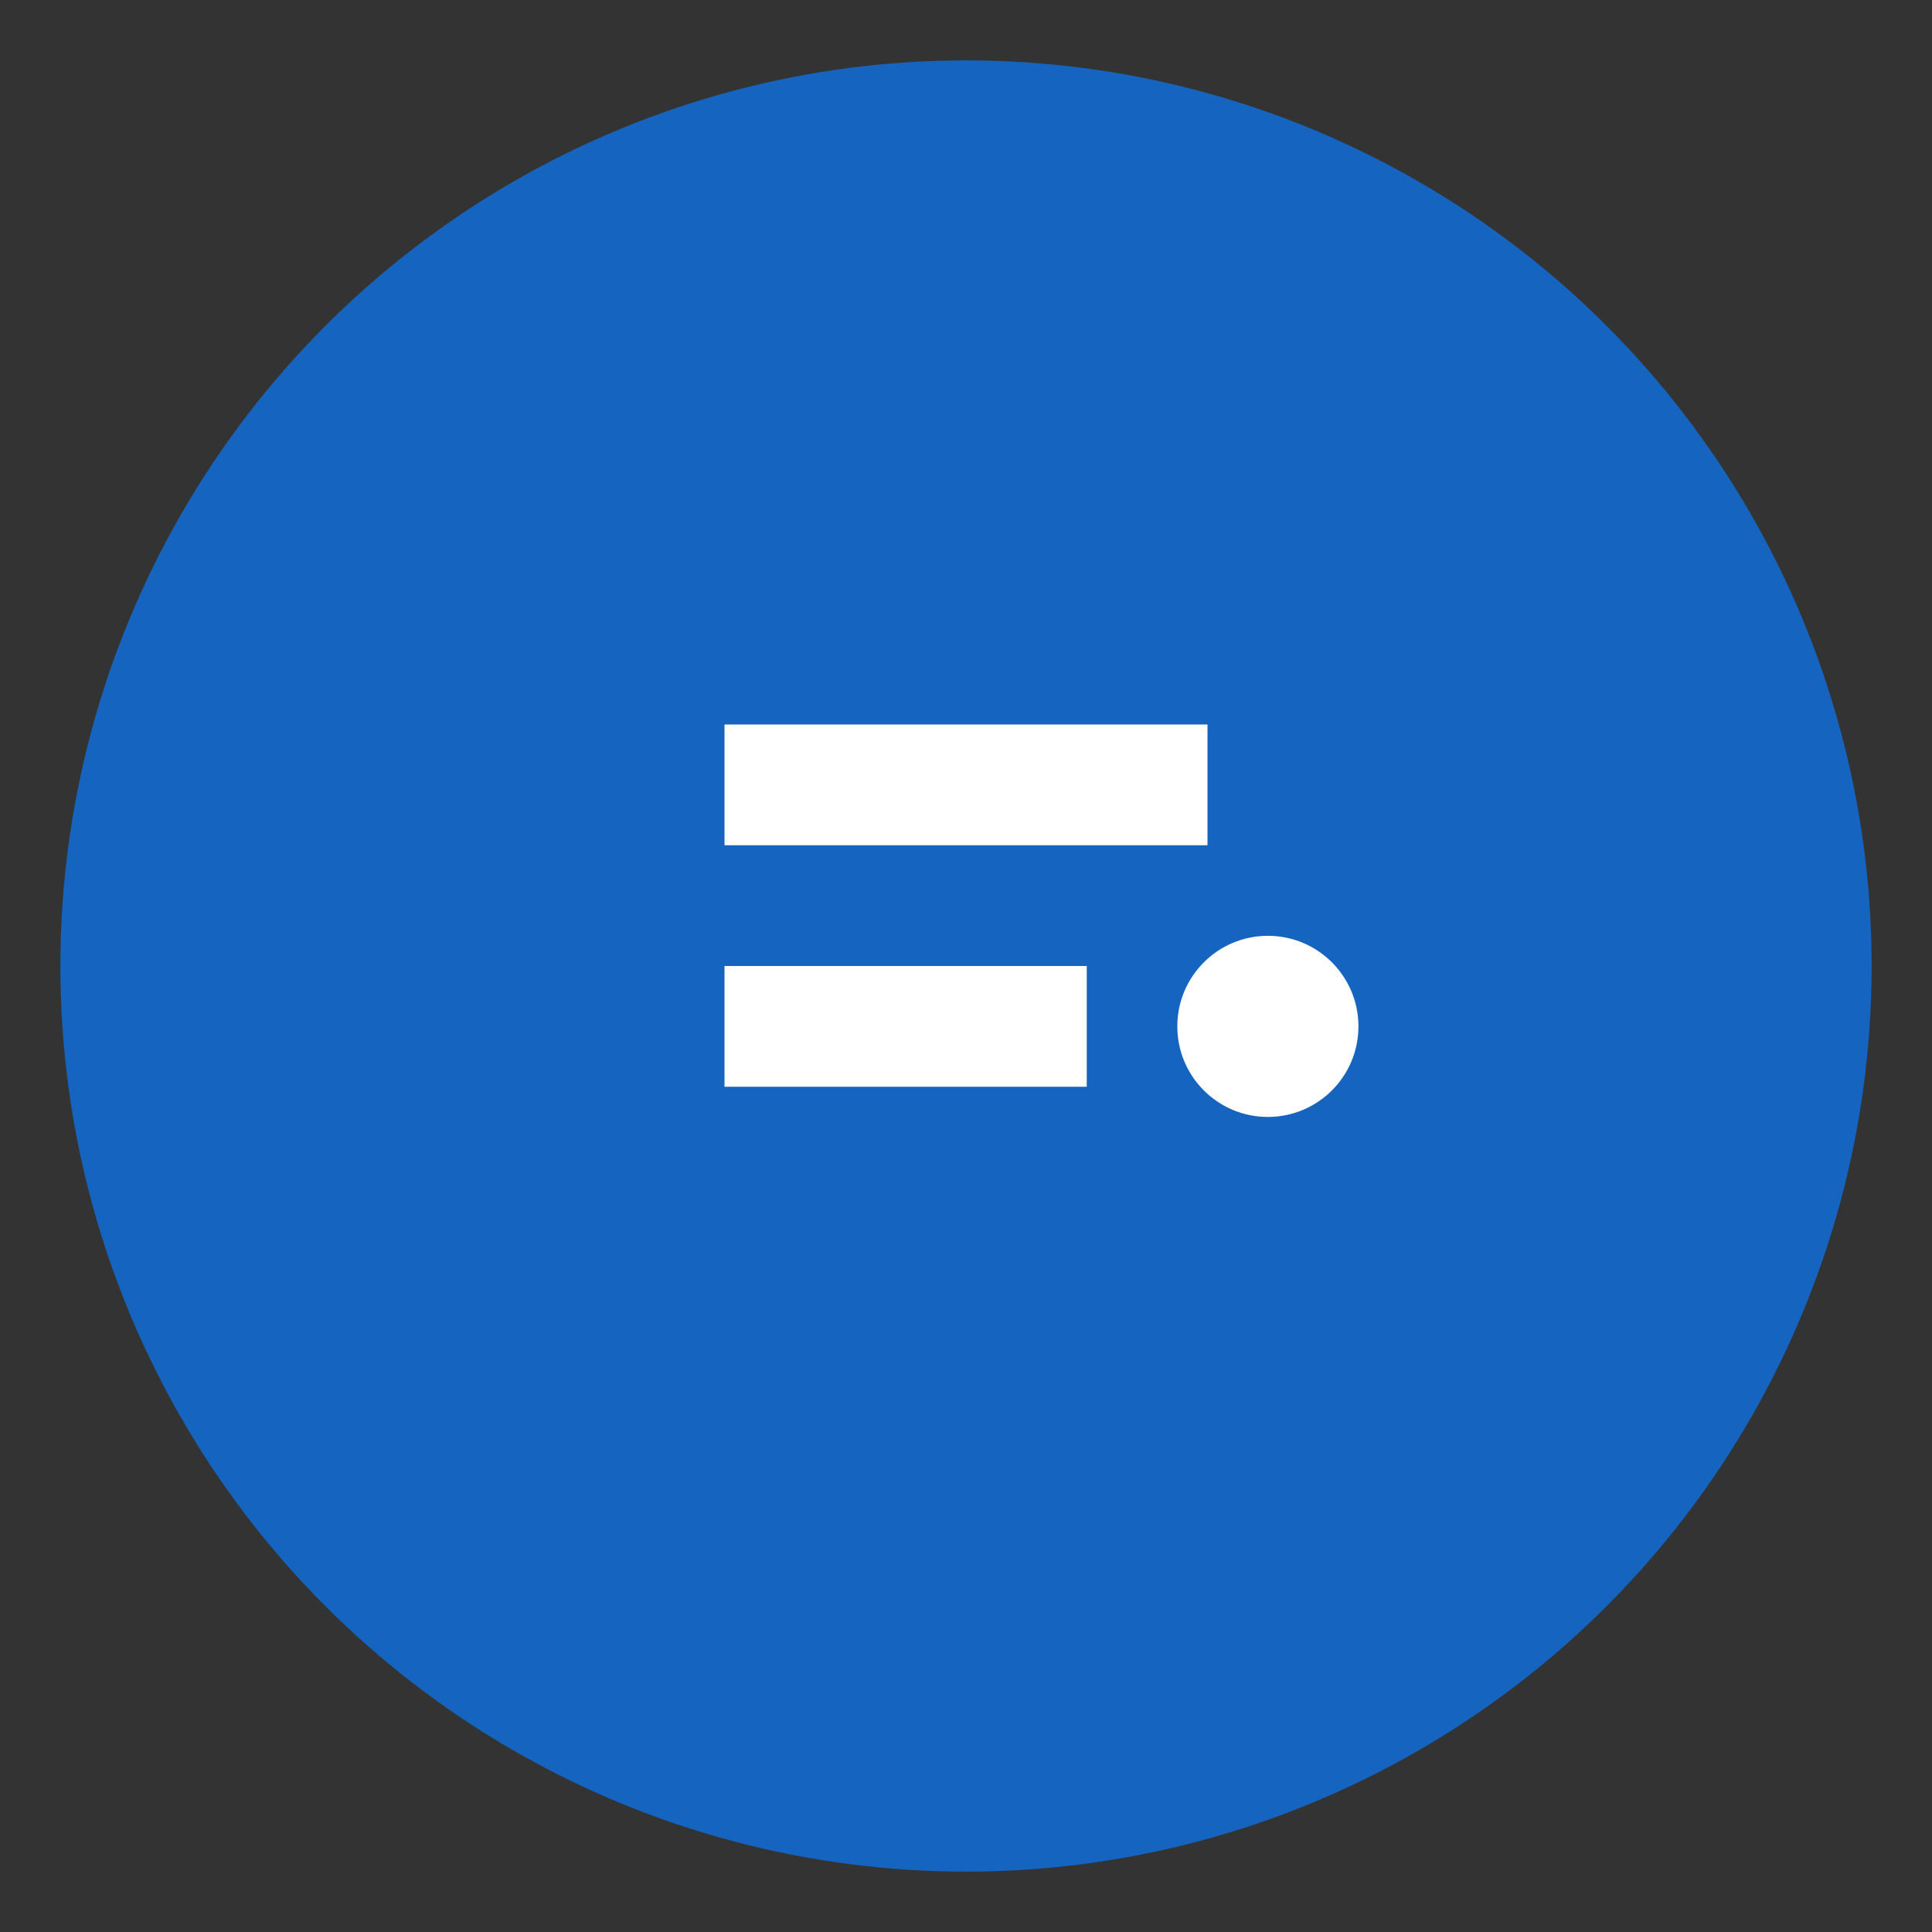
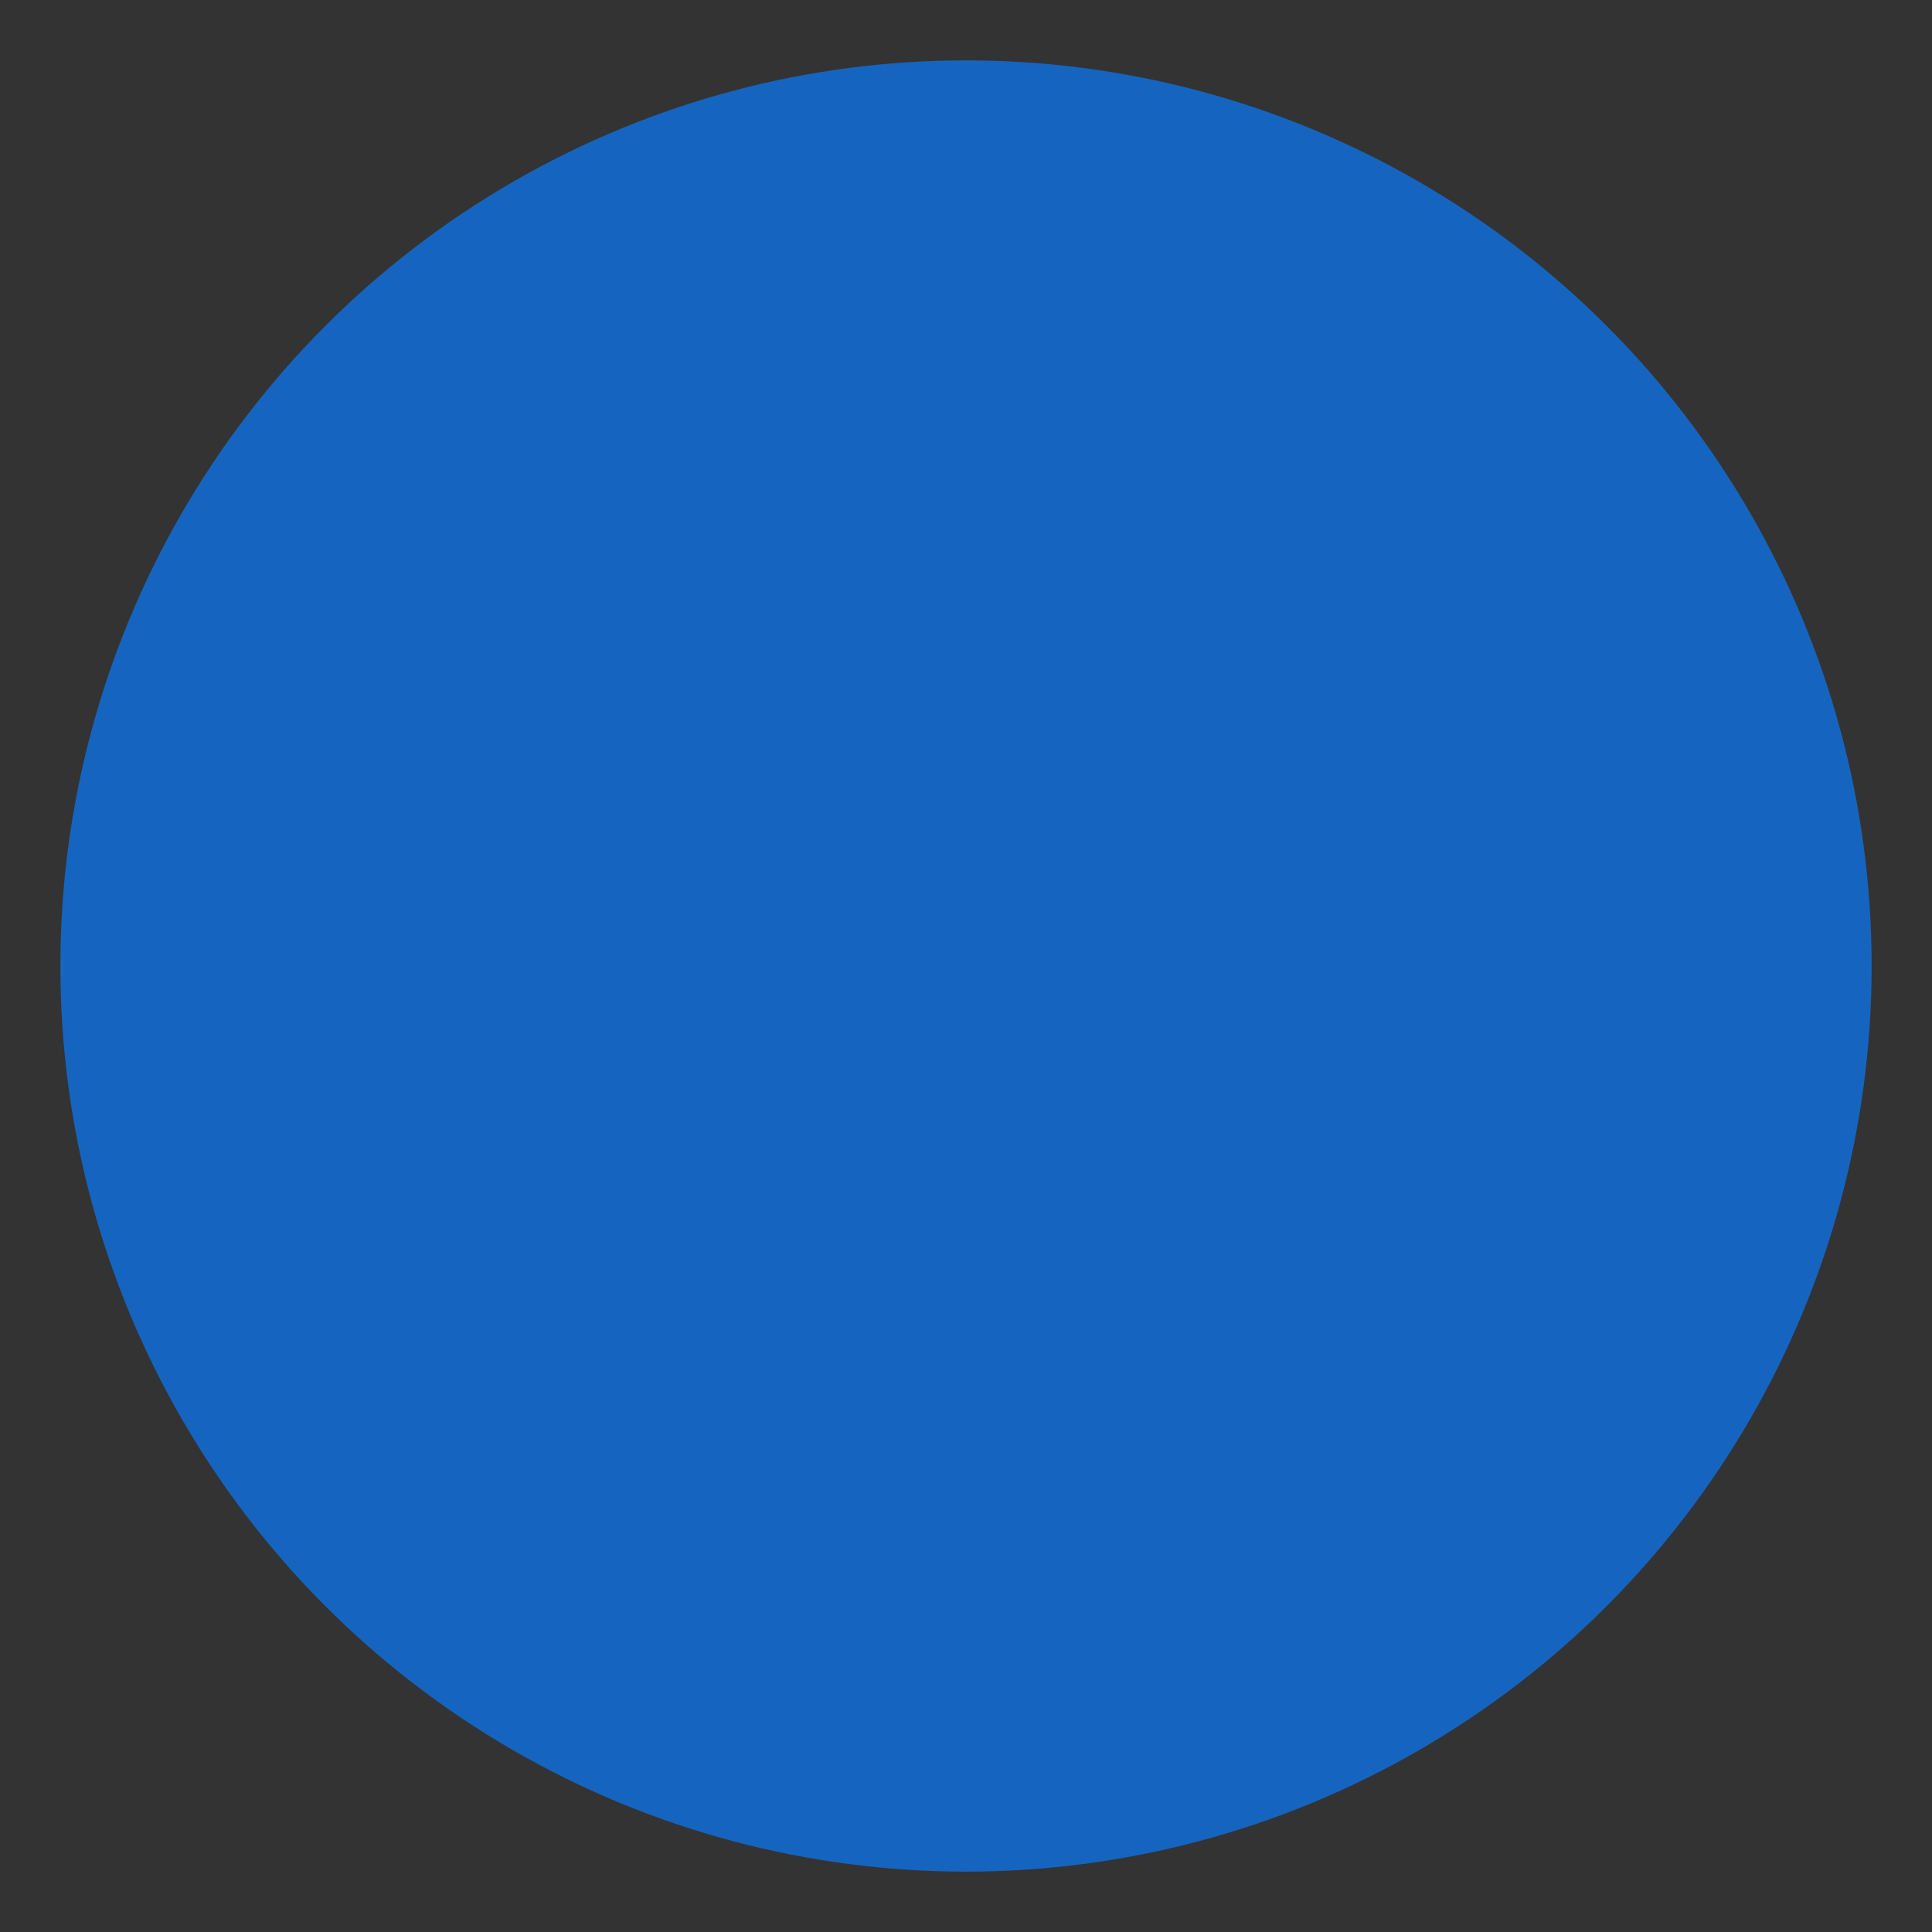
<svg xmlns="http://www.w3.org/2000/svg" width="64" height="64">
  <rect width="100%" height="100%" fill="#333333" stroke="none" />
  <circle cx="32" cy="32" r="30" fill="#1565c0" />
-   <path d="M24 24h16v4H24z" fill="#fff" />
-   <path d="M24 32h12v4H24z" fill="#fff" />
-   <circle cx="42" cy="34" r="3" fill="#fff" />
</svg>